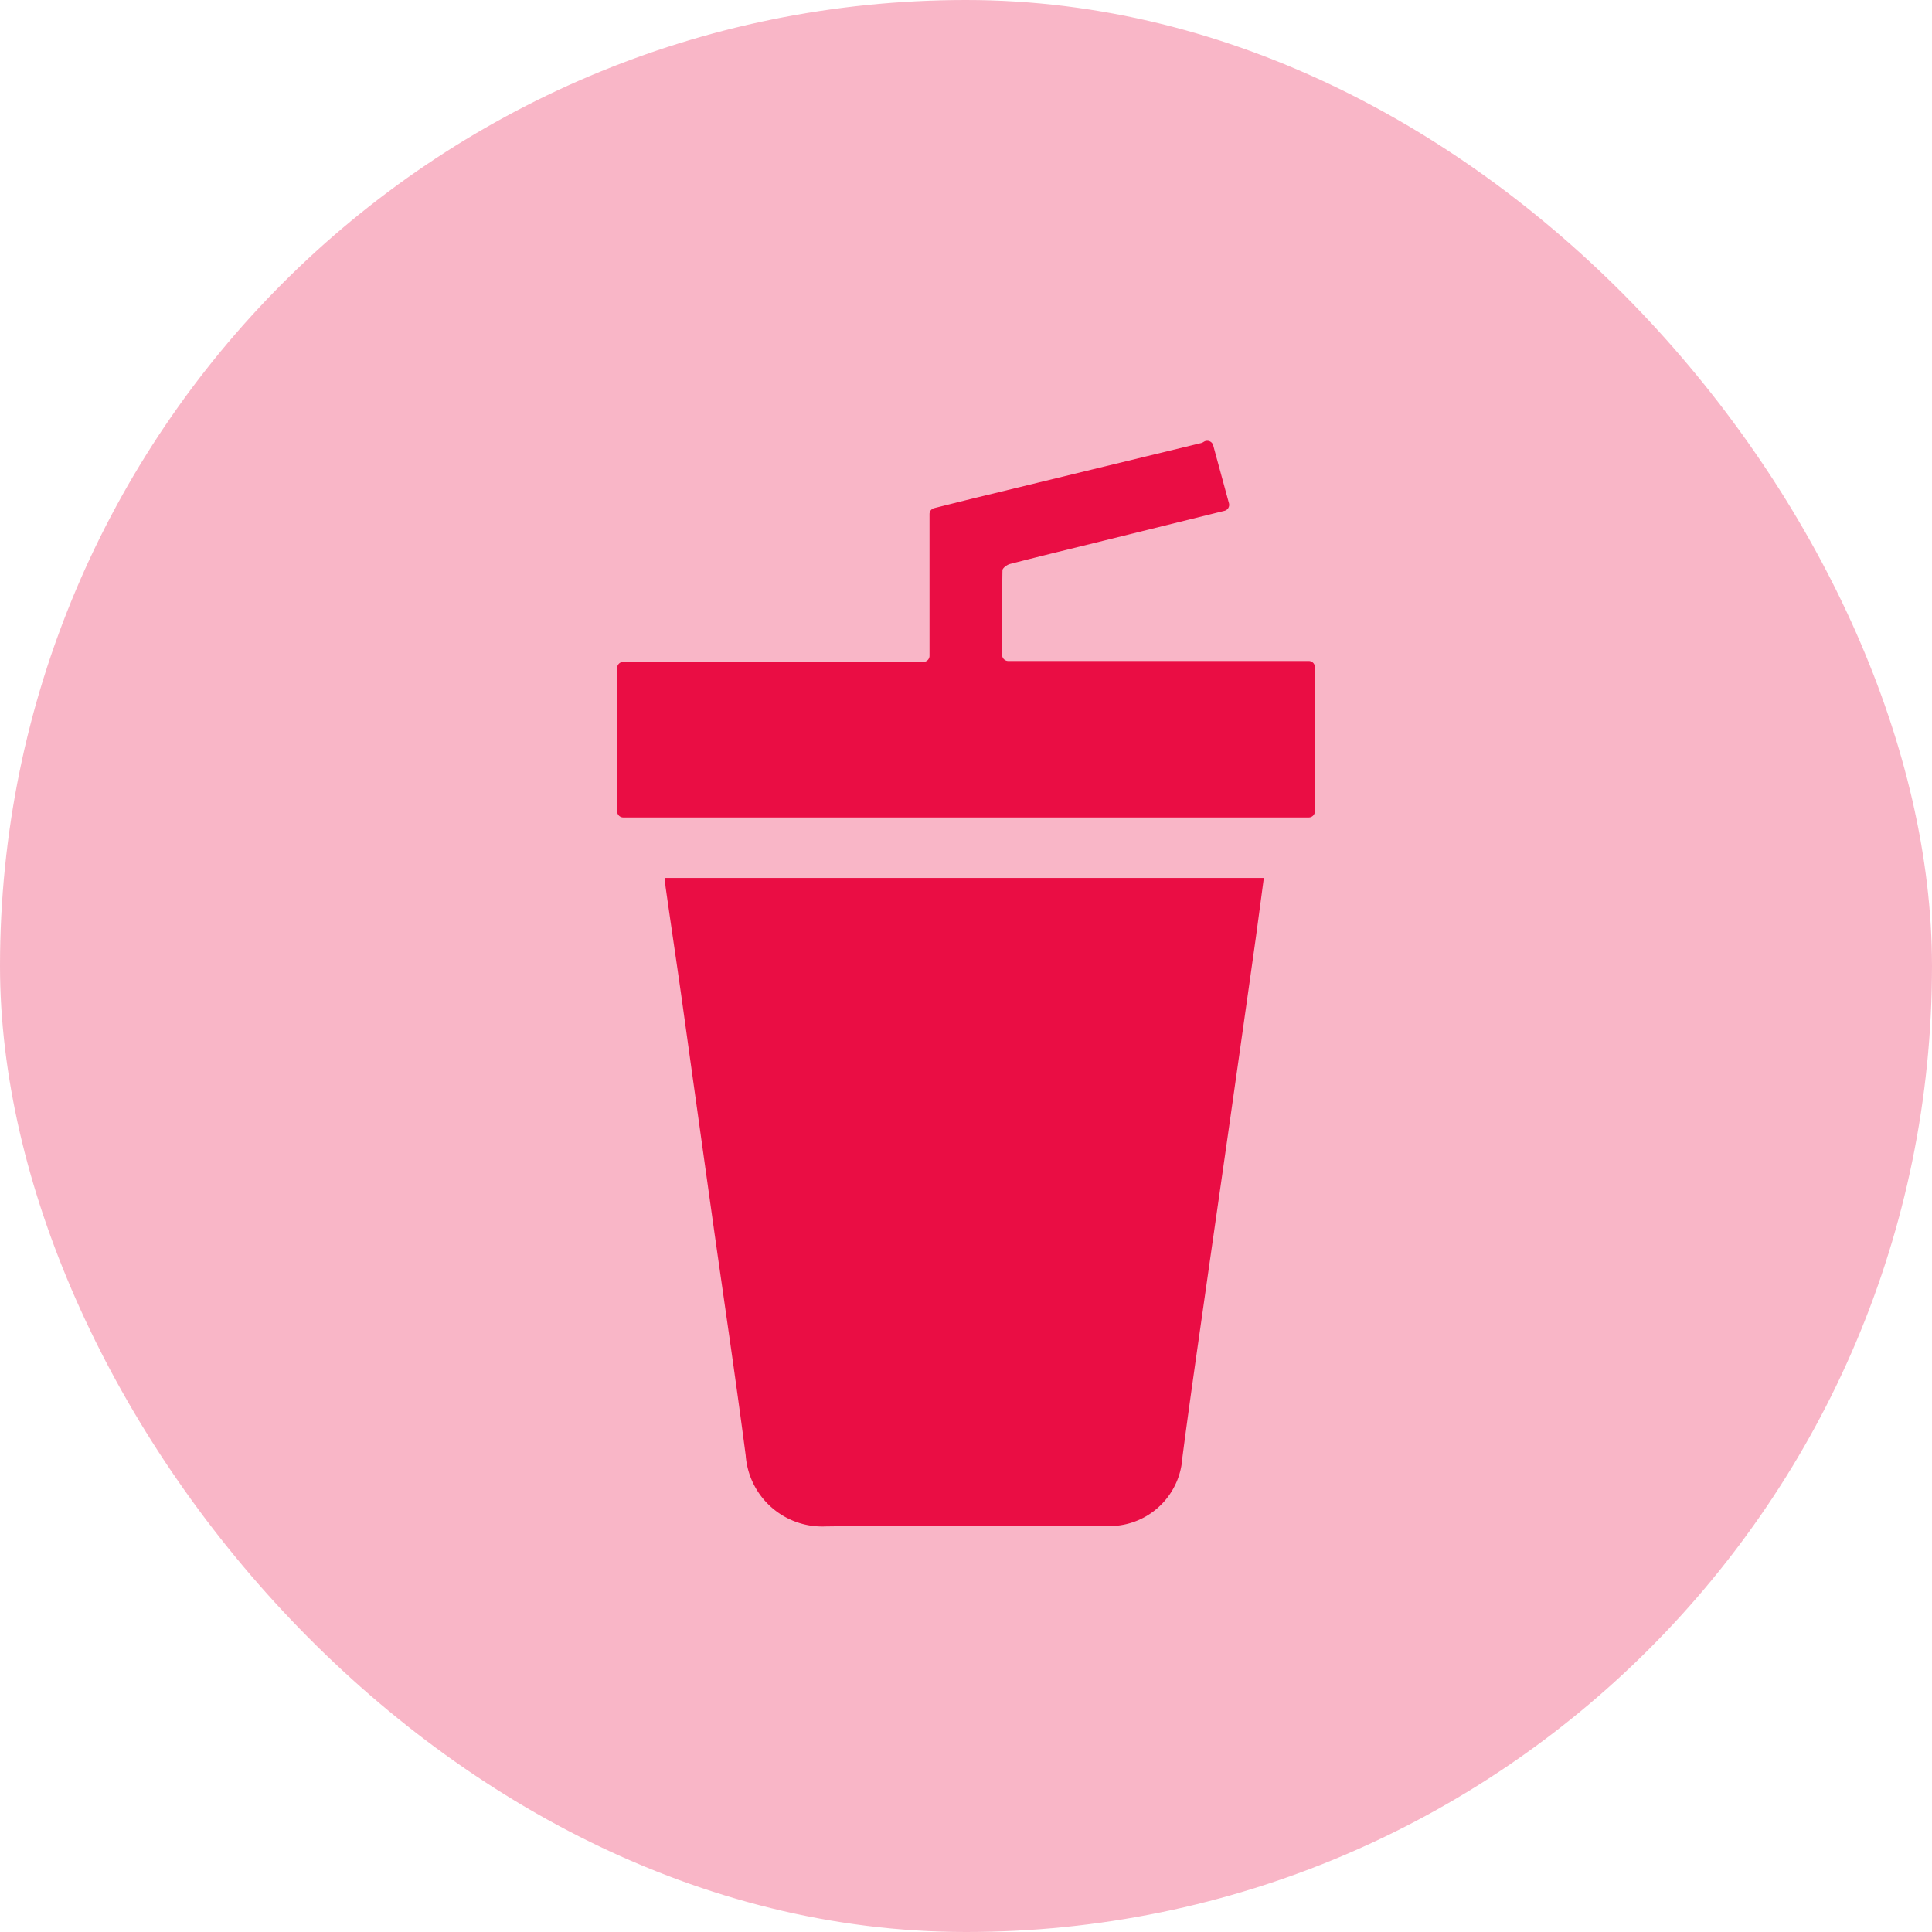
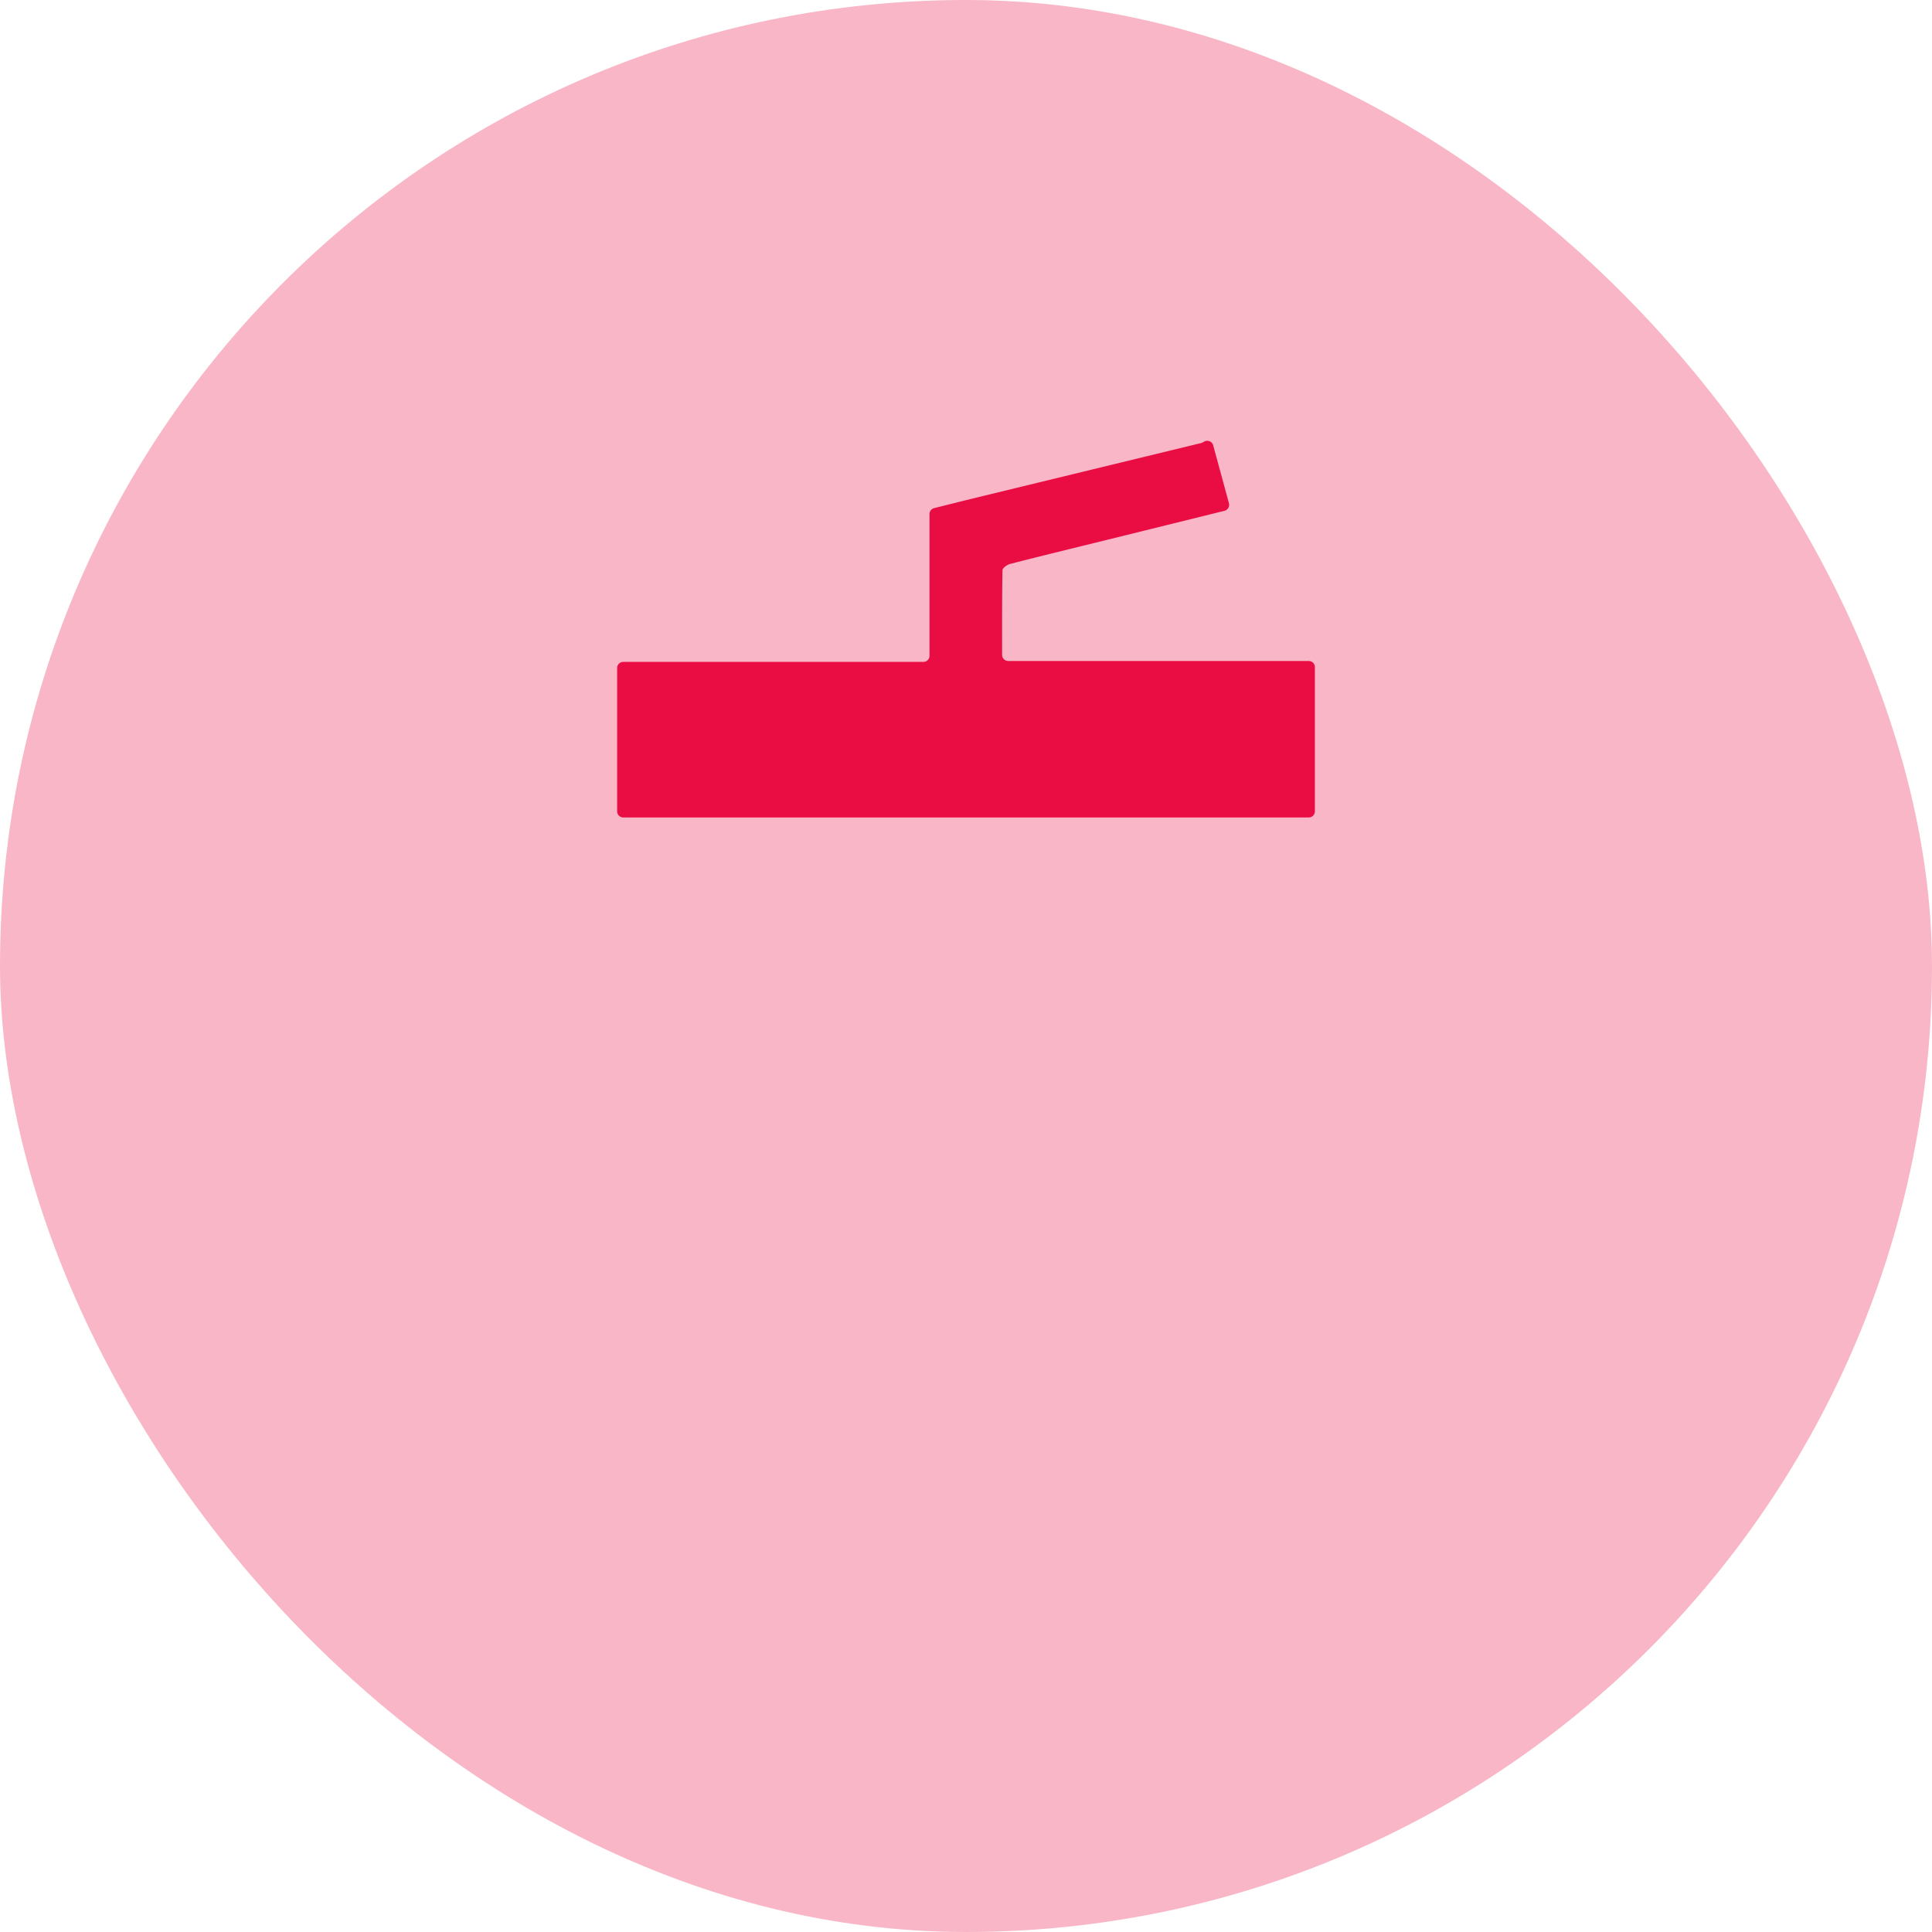
<svg xmlns="http://www.w3.org/2000/svg" width="71" height="71" viewBox="0 0 71 71">
  <g id="Grupo_17426" data-name="Grupo 17426" transform="translate(-487 -1281)">
    <rect id="Area_SIZE:LARGE_STATE:DEFAULT_STYLE:STYLE2_" data-name="Area [SIZE:LARGE][STATE:DEFAULT][STYLE:STYLE2]" width="71" height="71" rx="35.5" transform="translate(487 1281)" fill="#ea0d44" opacity="0.3" />
    <g id="Grupo_17419" data-name="Grupo 17419" transform="translate(509.679 1297.198)">
      <g id="Grupo_17418" data-name="Grupo 17418" transform="translate(0 0)">
        <path id="Trazado_9044" data-name="Trazado 9044" d="M-261.033,482.4l.29,1.065.29,1.066a.226.226,0,0,1-.164.279l-4.38,1.083c-1.168.288-2.337.571-3.5.87-.11.028-.277.151-.279.232-.017,1.027-.013,2.054-.013,3.108a.226.226,0,0,0,.225.226h11.044a.225.225,0,0,1,.225.225v5.3a.225.225,0,0,1-.225.225h-25.191a.225.225,0,0,1-.225-.225v-5.267a.225.225,0,0,1,.225-.225h11.029a.225.225,0,0,0,.225-.225V484.93a.226.226,0,0,1,.172-.219c.6-.15,1.192-.3,1.783-.442q4.015-.976,8.031-1.95a.375.375,0,0,0,.1-.049.225.225,0,0,1,.118-.033h0A.225.225,0,0,1-261.033,482.4Z" transform="translate(282.937 -482.236)" fill="#ea0d44" />
-         <path id="Trazado_9045" data-name="Trazado 9045" d="M-266.646,631.079h22.008c-.1.76-.2,1.5-.3,2.239q-.452,3.212-.909,6.423c-.3,2.115-.607,4.229-.907,6.344s-.605,4.2-.879,6.309a2.68,2.68,0,0,1-2.8,2.5c-3.439,0-6.879-.03-10.317.016a2.818,2.818,0,0,1-2.929-2.612c-.38-2.914-.817-5.821-1.226-8.731q-.562-4-1.118-8c-.193-1.372-.4-2.742-.594-4.113C-266.634,631.342-266.636,631.225-266.646,631.079Z" transform="translate(268.404 -615.013)" fill="#ea0d44" />
      </g>
    </g>
  </g>
</svg>